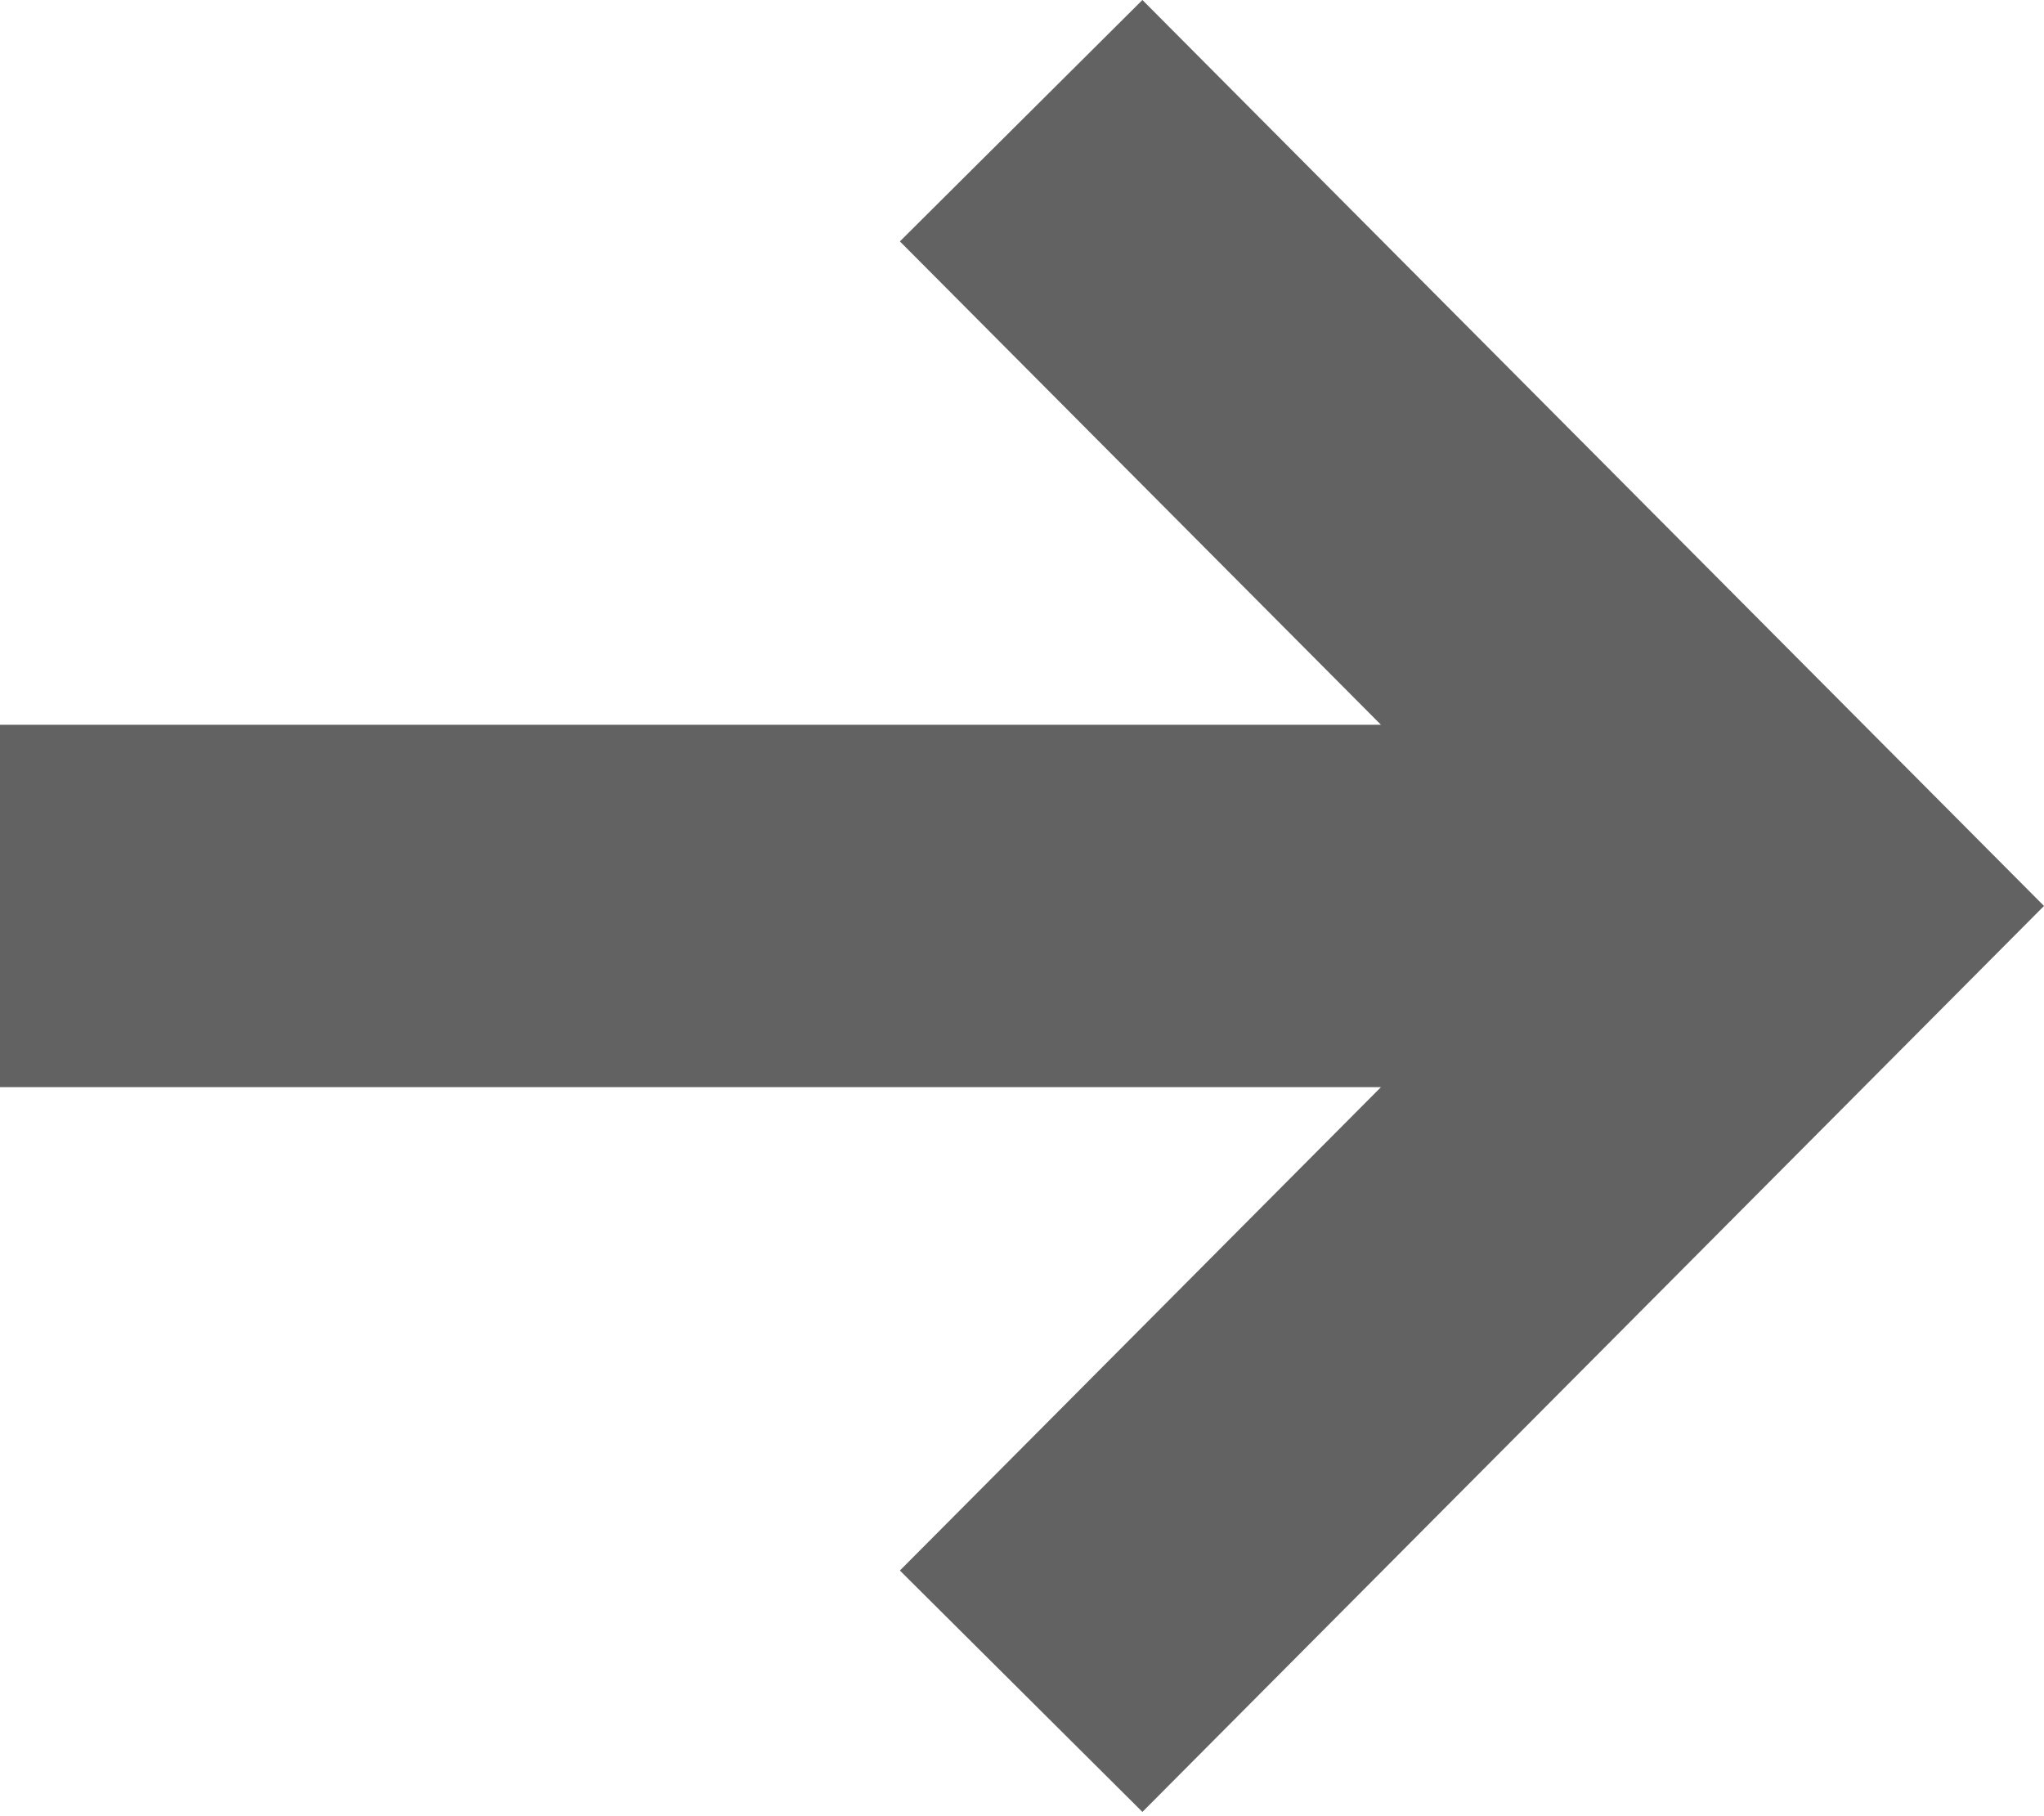
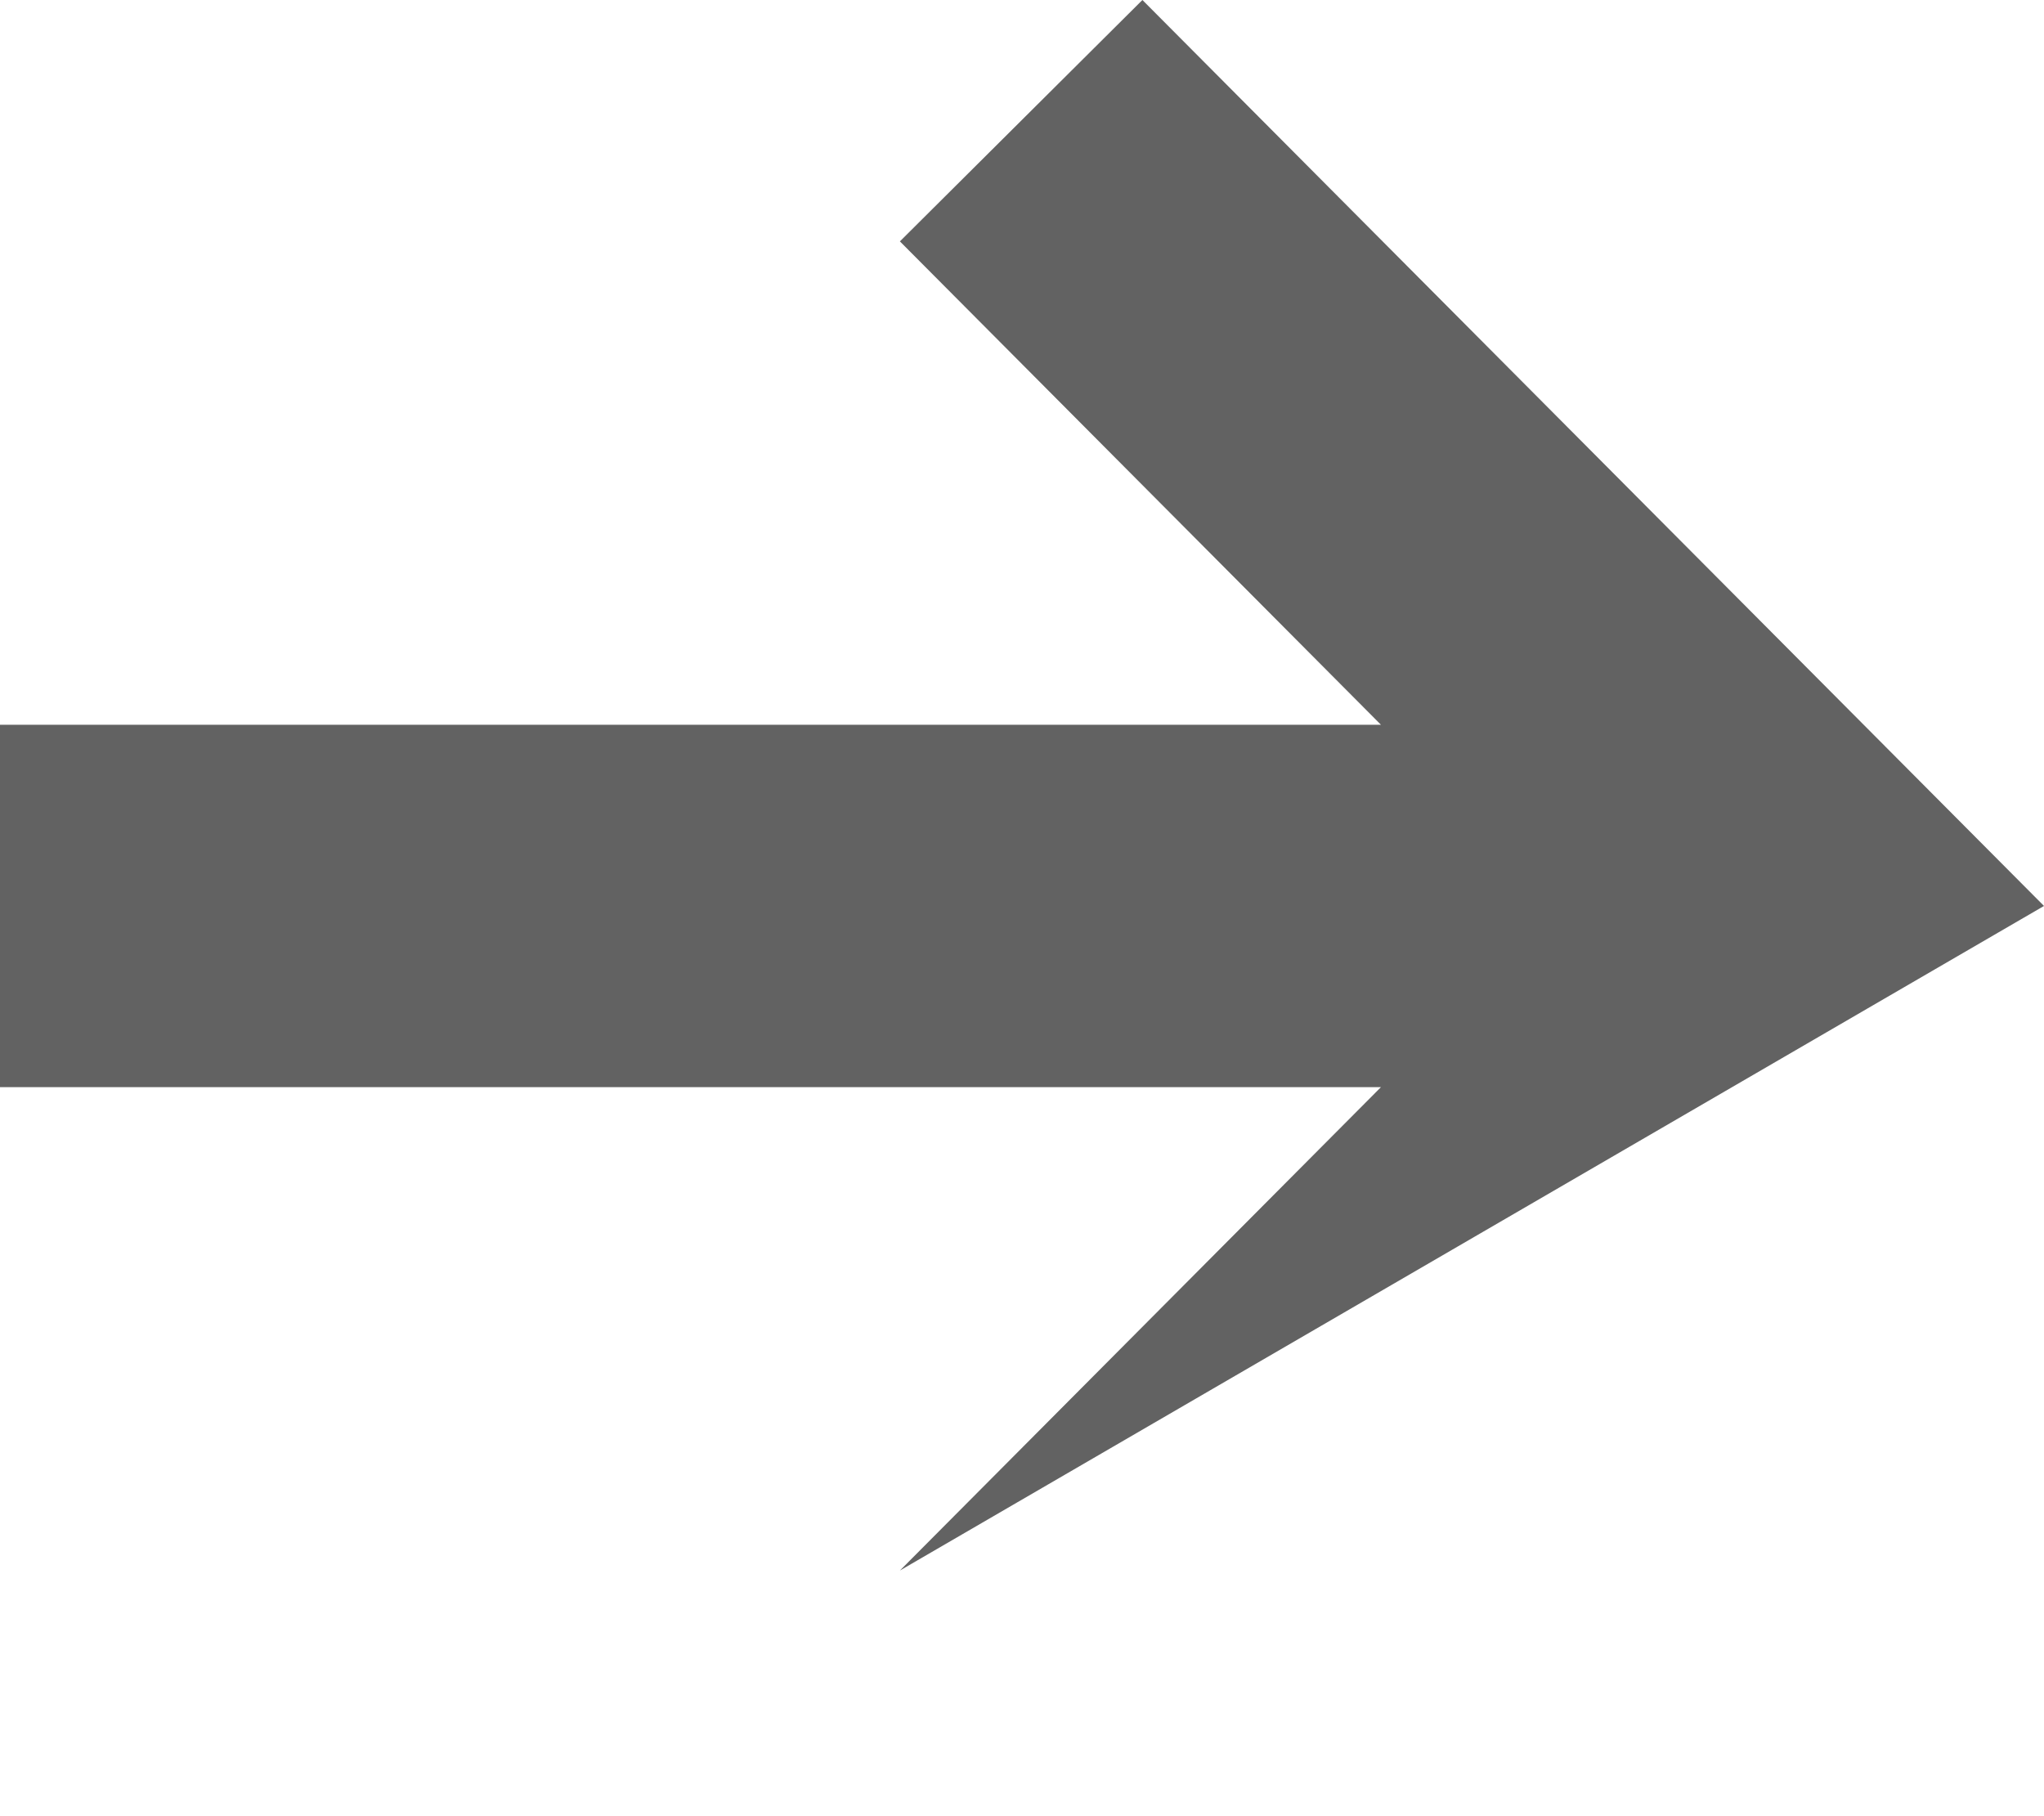
<svg xmlns="http://www.w3.org/2000/svg" xmlns:ns1="http://www.bohemiancoding.com/sketch/ns" width="412px" height="366px" viewBox="0 0 412 366" version="1.1">
  <title>arrow-20-icon</title>
  <desc>Created with Sketch.</desc>
  <defs />
  <g id="Page-1" stroke="none" stroke-width="1" fill="none" fill-rule="evenodd" ns1:type="MSPage">
-     <path d="M230.271,0 L181.388,48.651 L278.352,146.079 L0,146.079 L0,219.119 L278.352,219.119 L181.388,316.547 L230.271,365.198 L412,182.599 L230.271,0 Z" id="arrow-20-icon" fill="#626262" ns1:type="MSShapeGroup" />
+     <path d="M230.271,0 L181.388,48.651 L278.352,146.079 L0,146.079 L0,219.119 L278.352,219.119 L181.388,316.547 L412,182.599 L230.271,0 Z" id="arrow-20-icon" fill="#626262" ns1:type="MSShapeGroup" />
  </g>
</svg>